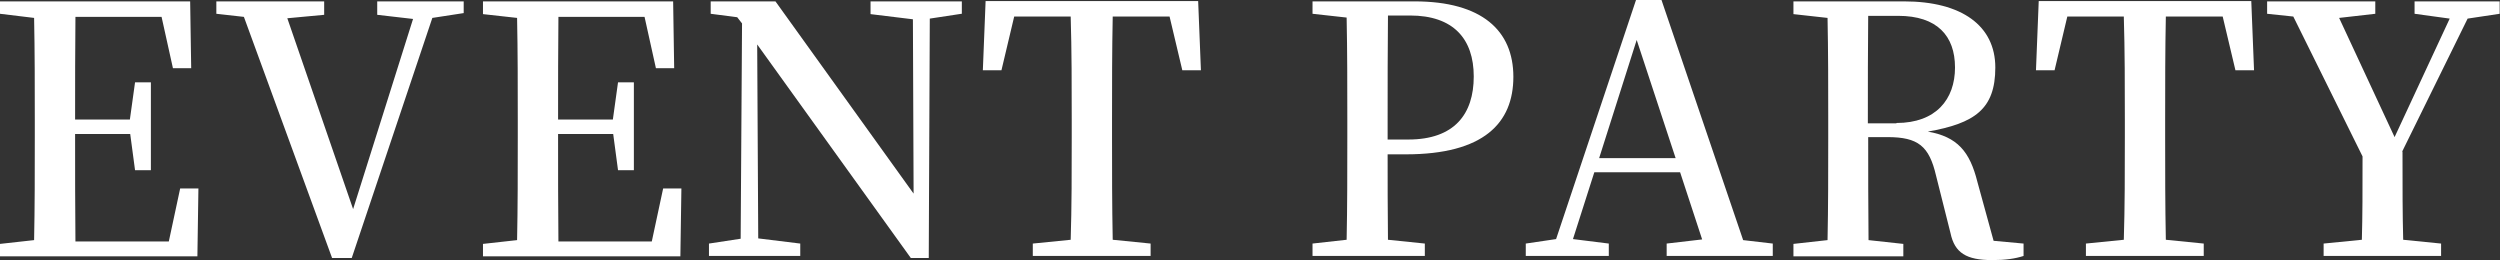
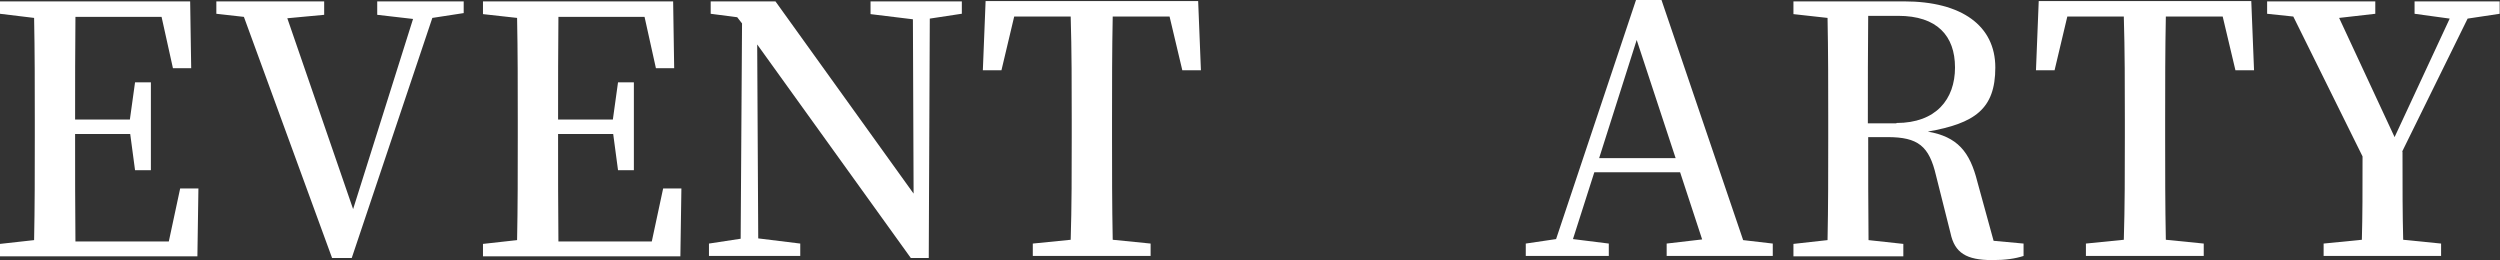
<svg xmlns="http://www.w3.org/2000/svg" id="_レイヤー_1" data-name="レイヤー_1" version="1.1" viewBox="0 0 725.7 75.5">
  <rect x="0" y="0" width="725.7" height="75.5" fill="#333333" stroke="none" />
  <defs>
    <style>
      .st0 {
        fill: #fff;
      }
    </style>
  </defs>
  <g>
    <path class="st0" d="M57.6,54.5l-.3,19.9H0v-3.6l9.9-1.1c.2-9.7.2-19.7.2-29.7v-5.1c0-9.8,0-19.9-.2-29.7L0,4V.4h55.2l.3,19.4h-5.3l-3.3-14.9h-25c-.1,9.6-.1,19.5-.1,29.8h15.9l1.5-10.8h4.6v25.5h-4.6l-1.4-10.5h-16c0,11.1,0,21.3.1,31.2h27.1l3.3-15.4h5.3Z" />
    <path class="st0" d="M134.6,3.8l-9.1,1.4-23.4,69.7h-5.7L70.8,4.9l-8-.9V.4h31.3v3.9l-10.7,1,19.1,55.4L119.9,5.5l-10.4-1.2V.4h25.1v3.4Z" />
    <path class="st0" d="M197.8,54.5l-.3,19.9h-57.3v-3.6l9.9-1.1c.2-9.7.2-19.7.2-29.7v-5.1c0-9.8,0-19.9-.2-29.7l-9.9-1.1V.4h55.2l.3,19.4h-5.3l-3.3-14.9h-25c-.1,9.6-.1,19.5-.1,29.8h15.9l1.5-10.8h4.6v25.5h-4.6l-1.4-10.5h-16c0,11.1,0,21.3.1,31.2h27.1l3.3-15.4h5.3Z" />
    <path class="st0" d="M279.1,4l-9.2,1.4-.3,69.5h-5.2l-44.6-62,.3,56.3,12.2,1.5v3.6h-26.5v-3.6l9.2-1.4.4-62.5-1.4-1.8-7.7-1V.4h18.8l40.1,55.8-.2-50.6-12.3-1.5V.4h26.5v3.6Z" />
    <path class="st0" d="M323,4.8c-.2,9.8-.2,19.8-.2,30v5.1c0,9.8,0,19.8.2,29.7l11,1.1v3.6h-34.2v-3.6l11-1.1c.3-9.7.3-19.7.3-29.7v-5.1c0-9.9,0-20-.3-30h-16.4l-3.7,15.6h-5.4l.8-20.1h61.7l.8,20.1h-5.4l-3.7-15.6h-16.4Z" />
-     <path class="st0" d="M402.8,44.7c0,8,0,16.2.1,24.9l10.7,1.1v3.6h-32.6v-3.6l9.9-1.1c.2-9.7.2-19.7.2-29.7v-5.1c0-9.8,0-19.9-.2-29.7l-9.9-1.1V.4h29.6c19.6,0,28.7,8.5,28.7,21.9s-8.6,22.5-31.2,22.5h-5.3ZM402.9,4.5c-.1,9.9-.1,20-.1,30.3v5.7h6c13.4,0,19-7.4,19-18.3s-5.9-17.7-18.5-17.7h-6.4Z" />
    <path class="st0" d="M514.6,70.7v3.6h-30.8v-3.6l10.3-1.2-6.4-19.5h-24.9l-6.2,19.4,10.4,1.3v3.6h-24.1v-3.6l8.8-1.3L474.9,0h7.4l23.7,69.7,8.6,1ZM486.4,45.9l-11.3-34.3-10.9,34.3h22.3Z" />
    <path class="st0" d="M587.4,70.7v3.6c-2.5.8-5.3,1.2-9.1,1.2-7.5,0-10.9-2.1-12.1-7.8l-4.2-16.7c-2-8.6-5.2-11.2-14.1-11.2h-5.6c0,10.3,0,20.2.1,29.9l10.1,1.1v3.6h-31.9v-3.6l9.9-1.1c.2-9.7.2-19.7.2-29.7v-5.1c0-9.8,0-19.9-.2-29.7l-9.9-1.1V.4h32.1c16.8,0,26.5,7.1,26.5,19.2s-6,16.2-19.6,18.6c8.6,1.5,12.2,5.8,14.4,14.6l4.7,17.1,8.7.8ZM550.5,35.7c11.5,0,17-6.9,17-16.1s-5.2-15-16.5-15h-8.7c-.1,9.8-.1,19.7-.1,31.2h8.3Z" />
    <path class="st0" d="M628.7,4.8c-.2,9.8-.2,19.8-.2,30v5.1c0,9.8,0,19.8.2,29.7l11,1.1v3.6h-34.2v-3.6l11-1.1c.3-9.7.3-19.7.3-29.7v-5.1c0-9.9,0-20-.3-30h-16.4l-3.7,15.6h-5.4l.8-20.1h61.7l.8,20.1h-5.4l-3.7-15.6h-16.4Z" />
    <path class="st0" d="M697.4,44c0,10.9,0,18.1.2,25.6l11,1.1v3.6h-34.1v-3.6l11.1-1.1c.2-7.1.2-14,.2-24.2l-20.1-40.6-7.6-.8V.4h31.4v3.6l-10.5,1.2,16.1,34.6,16-34.4-10.2-1.4V.4h24.7v3.6l-9.3,1.4-19,38.6Z" />
  </g>
  <g>
    <path class="st0" d="M82.9,310.6c0,24.5-16.1,38.7-33.9,38.7s-34-13.6-34-38.7,16.3-38.8,34-38.8,33.9,13.6,33.9,38.8ZM49,344.8c14.5,0,21.2-16,21.2-34.2s-6.6-34.4-21.2-34.4-21.2,16.1-21.2,34.4,6.6,34.2,21.2,34.2Z" />
    <path class="st0" d="M114.7,278c-.1,9.6-.1,19.5-.1,29.8h16.5l1.4-10.8h4.6v26.4h-4.6l-1.4-11.4h-16.5c0,10.9,0,21,.1,30.9l10.7,1.1v3.6h-32.6v-3.6l9.9-1.1c.2-9.7.2-19.7.2-29.7v-5.1c0-9.8,0-19.9-.2-29.7l-9.9-1.1v-3.6h55.4l.4,19.4h-5.4l-3.2-14.9h-25.3Z" />
    <path class="st0" d="M178.8,278c-.1,9.6-.1,19.5-.1,29.8h16.5l1.4-10.8h4.6v26.4h-4.6l-1.4-11.4h-16.5c0,10.9,0,21,.1,30.9l10.7,1.1v3.6h-32.6v-3.6l9.9-1.1c.2-9.7.2-19.7.2-29.7v-5.1c0-9.8,0-19.9-.2-29.7l-9.9-1.1v-3.6h55.4l.4,19.4h-5.4l-3.2-14.9h-25.3Z" />
    <path class="st0" d="M243,278.3c-.1,9.7-.1,19.6-.1,29.7v5.1c0,9.8,0,19.9.1,29.7l10,1.1v3.6h-31.9v-3.6l9.9-1.1c.2-9.7.2-19.7.2-29.7v-5.1c0-9.8,0-19.9-.2-29.7l-9.9-1.1v-3.6h31.9v3.6l-10,1.1Z" />
    <path class="st0" d="M323,327.1v16.5c-6.8,3.8-14,5.6-22.3,5.6-22.1,0-37.9-14.9-37.9-38.7s16.6-38.8,38.1-38.8,14,1.6,21.1,5.4v16.7h-5.8l-3.4-15.3c-3.4-1.7-6.8-2.4-10.4-2.4-15,0-26.7,11.8-26.7,34.4s10.9,34.1,26.5,34.1,7.7-.6,11.5-2.4l3.4-15.1h5.9Z" />
    <path class="st0" d="M390,327.6l-.3,19.9h-57.3v-3.6l9.9-1.1c.2-9.7.2-19.7.2-29.7v-5.1c0-9.8,0-19.9-.2-29.7l-9.9-1.1v-3.6h55.2l.3,19.4h-5.3l-3.3-14.9h-25c-.1,9.6-.1,19.5-.1,29.8h15.9l1.5-10.8h4.6v25.5h-4.6l-1.4-10.5h-16c0,11.1,0,21.3.1,31.2h27.1l3.3-15.4h5.3Z" />
-     <path class="st0" d="M446.2,317.9c0,8,0,16.2.1,24.9l10.7,1.1v3.6h-32.6v-3.6l9.9-1.1c.2-9.7.2-19.7.2-29.7v-5.1c0-9.8,0-19.9-.2-29.7l-9.9-1.1v-3.6h29.6c19.6,0,28.7,8.5,28.7,21.9s-8.6,22.5-31.2,22.5h-5.3ZM446.3,277.7c-.1,9.9-.1,20-.1,30.3v5.7h6c13.4,0,19-7.4,19-18.3s-5.9-17.7-18.5-17.7h-6.4Z" />
    <path class="st0" d="M558,343.9v3.6h-30.8v-3.6l10.3-1.2-6.4-19.5h-24.9l-6.2,19.4,10.4,1.3v3.6h-24.1v-3.6l8.8-1.3,23.1-69.4h7.4l23.7,69.7,8.6,1ZM529.8,319.1l-11.3-34.3-10.9,34.3h22.3Z" />
    <path class="st0" d="M630.8,343.9v3.6c-2.5.8-5.3,1.2-9.1,1.2-7.5,0-10.9-2.1-12.1-7.8l-4.2-16.7c-2-8.6-5.2-11.2-14.1-11.2h-5.6c0,10.3,0,20.2.1,29.9l10.1,1.1v3.6h-31.9v-3.6l9.9-1.1c.2-9.7.2-19.7.2-29.7v-5.1c0-9.8,0-19.9-.2-29.7l-9.9-1.1v-3.6h32.1c16.8,0,26.5,7.1,26.5,19.2s-6,16.2-19.6,18.6c8.6,1.5,12.2,5.8,14.4,14.6l4.7,17.1,8.7.8ZM593.9,308.9c11.5,0,17-6.9,17-16.1s-5.2-15-16.5-15h-8.7c-.1,9.8-.1,19.7-.1,31.2h8.3Z" />
    <path class="st0" d="M672.1,278c-.2,9.8-.2,19.8-.2,30v5.1c0,9.8,0,19.8.2,29.7l11,1.1v3.6h-34.2v-3.6l11-1.1c.3-9.7.3-19.7.3-29.7v-5.1c0-9.9,0-20-.3-30h-16.4l-3.7,15.6h-5.4l.8-20.1h61.7l.8,20.1h-5.4l-3.7-15.6h-16.4Z" />
    <path class="st0" d="M740.8,317.2c0,10.9,0,18.1.2,25.6l11,1.1v3.6h-34.1v-3.6l11.1-1.1c.2-7.1.2-14,.2-24.2l-20.1-40.6-7.6-.8v-3.6h31.4v3.6l-10.5,1.2,16.1,34.6,16-34.4-10.2-1.4v-3.6h24.7v3.6l-9.3,1.4-19,38.6Z" />
  </g>
  <g>
    <path class="st0" d="M89.5,449.3c-.2,9.7-.2,19.6-.2,29.7v5.1c0,9.8,0,19.8.2,29.7l10,1.1v3.6h-31.7v-3.6l9.7-1.1c.2-9.5.2-19.6.2-31.1h-33.8c0,11.4,0,21.4.2,31.1l9.8,1.1v3.6h-31.7v-3.6l9.9-1.1c.1-9.7.1-19.7.1-29.7v-5.1c0-9.8,0-19.8-.1-29.7l-9.9-1.1v-3.6h31.7v3.6l-9.8,1.1c-.2,9.5-.2,19.4-.2,29.3h33.8c0-9.7,0-19.6-.2-29.3l-9.7-1.1v-3.6h31.7v3.6l-10,1.1Z" />
    <path class="st0" d="M177.3,481.6c0,24.5-16.1,38.7-33.9,38.7s-34-13.6-34-38.7,16.3-38.8,34-38.8,33.9,13.6,33.9,38.8ZM143.4,515.8c14.5,0,21.2-16,21.2-34.2s-6.6-34.4-21.2-34.4-21.2,16.1-21.2,34.4,6.6,34.2,21.2,34.2Z" />
    <path class="st0" d="M267.3,449.3c-.3,9.8-.3,19.8-.3,29.7v5.1c0,9.9,0,19.9.3,29.7l9.9,1.1v3.6h-31.3v-3.6l9.4-1.1c.2-9.7,0-19.7.2-28.8l.2-30.6-24.7,64.1h-4.7l-25.7-64c.2,9.8.6,23.4.6,25.3v33.7l9.9,1.4v3.6h-25.3v-3.6l10.3-1.4.2-64-10.2-1.3v-3.6h21.9l23.9,59.2,22.9-59.2h22.4v3.6l-9.9,1.1Z" />
    <path class="st0" d="M344.3,498.6l-.3,19.9h-57.3v-3.6l9.9-1.1c.2-9.7.2-19.7.2-29.7v-5.1c0-9.8,0-19.9-.2-29.7l-9.9-1.1v-3.6h55.2l.3,19.4h-5.3l-3.3-14.9h-25c-.1,9.6-.1,19.5-.1,29.8h15.9l1.5-10.8h4.6v25.5h-4.6l-1.4-10.5h-16c0,11.1,0,21.3.1,31.2h27.1l3.3-15.4h5.3Z" />
    <path class="st0" d="M400.5,488.9c0,8,0,16.2.1,24.9l10.7,1.1v3.6h-32.6v-3.6l9.9-1.1c.2-9.7.2-19.7.2-29.7v-5.1c0-9.8,0-19.9-.2-29.7l-9.9-1.1v-3.6h29.6c19.6,0,28.7,8.5,28.7,21.9s-8.6,22.5-31.2,22.5h-5.3ZM400.6,448.7c-.1,9.9-.1,20-.1,30.3v5.7h6c13.4,0,19-7.4,19-18.3s-5.9-17.7-18.5-17.7h-6.4Z" />
    <path class="st0" d="M512.3,514.9v3.6h-30.8v-3.6l10.3-1.2-6.4-19.5h-24.9l-6.2,19.4,10.4,1.3v3.6h-24.1v-3.6l8.8-1.3,23.1-69.4h7.4l23.7,69.7,8.6,1ZM484.1,490.1l-11.3-34.3-10.9,34.3h22.3Z" />
    <path class="st0" d="M585.1,514.9v3.6c-2.5.8-5.3,1.2-9.1,1.2-7.5,0-10.9-2.1-12.1-7.8l-4.2-16.7c-2-8.6-5.2-11.2-14.1-11.2h-5.6c0,10.3,0,20.2.1,29.9l10.1,1.1v3.6h-31.9v-3.6l9.9-1.1c.2-9.7.2-19.7.2-29.7v-5.1c0-9.8,0-19.9-.2-29.7l-9.9-1.1v-3.6h32.1c16.8,0,26.5,7.1,26.5,19.2s-6,16.2-19.6,18.6c8.6,1.5,12.2,5.8,14.4,14.6l4.7,17.1,8.7.8ZM548.2,479.9c11.5,0,17-6.9,17-16.1s-5.2-15-16.5-15h-8.7c-.1,9.8-.1,19.7-.1,31.2h8.3Z" />
    <path class="st0" d="M626.4,449c-.2,9.8-.2,19.8-.2,30v5.1c0,9.8,0,19.8.2,29.7l11,1.1v3.6h-34.2v-3.6l11-1.1c.3-9.7.3-19.7.3-29.7v-5.1c0-9.9,0-20-.3-30h-16.4l-3.7,15.6h-5.4l.8-20.1h61.7l.8,20.1h-5.4l-3.7-15.6h-16.4Z" />
    <path class="st0" d="M695.1,488.2c0,10.9,0,18.1.2,25.6l11,1.1v3.6h-34.1v-3.6l11.1-1.1c.2-7.1.2-14,.2-24.2l-20.1-40.6-7.6-.8v-3.6h31.4v3.6l-10.5,1.2,16.1,34.6,16-34.4-10.2-1.4v-3.6h24.7v3.6l-9.3,1.4-19,38.6Z" />
  </g>
  <g>
    <path class="st0" d="M133.2,600.2l-9.3,1.3-19,69.6h-5.8l-18.6-58.1-17.6,58.1h-5.7l-20.2-69.9-8.5-1v-3.6h30.6v3.6l-9.9,1.2,14,53.4,16.5-53.3-10.5-1.3v-3.6h30.1v3.6l-11.1,1.3,16.3,53.5,14.2-53.4-10.1-1.4v-3.6h24.6v3.6Z" />
    <path class="st0" d="M196.9,650.6l-.3,19.9h-57.3v-3.6l9.9-1.1c.2-9.7.2-19.7.2-29.7v-5.1c0-9.8,0-19.9-.2-29.7l-9.9-1.1v-3.6h55.2l.3,19.4h-5.3l-3.3-14.9h-25c-.1,9.6-.1,19.5-.1,29.8h15.9l1.5-10.8h4.6v25.5h-4.6l-1.4-10.5h-16c0,11.1,0,21.3.1,31.2h27.1l3.3-15.4h5.3Z" />
    <path class="st0" d="M237.9,596.6c22.2,0,36.5,13.4,36.5,36.9s-15.5,37-38.5,37h-30.1v-3.6l9.9-1.1c.2-9.7.2-19.9.2-31v-3.6c0-10,0-20.1-.2-29.9l-9.9-1.1v-3.6h32.1ZM235.4,666.3c17,0,26.4-12,26.4-32.7s-9.4-32.9-25.6-32.9h-8.5c-.1,9.9-.1,20-.1,30.5v3.5c0,11.2,0,21.6.1,31.6h7.7Z" />
    <path class="st0" d="M316.3,596.6c22.2,0,36.5,13.4,36.5,36.9s-15.5,37-38.5,37h-30.1v-3.6l9.9-1.1c.2-9.7.2-19.9.2-31v-3.6c0-10,0-20.1-.2-29.9l-9.9-1.1v-3.6h32.1ZM313.8,666.3c17,0,26.4-12,26.4-32.7s-9.4-32.9-25.6-32.9h-8.5c-.1,9.9-.1,20-.1,30.5v3.5c0,11.2,0,21.6.1,31.6h7.7Z" />
    <path class="st0" d="M384.5,601.3c-.1,9.7-.1,19.6-.1,29.7v5.1c0,9.8,0,19.9.1,29.7l10,1.1v3.6h-31.9v-3.6l9.9-1.1c.2-9.7.2-19.7.2-29.7v-5.1c0-9.8,0-19.9-.2-29.7l-9.9-1.1v-3.6h31.9v3.6l-10,1.1Z" />
    <path class="st0" d="M476.3,600.2l-9.2,1.4-.3,69.5h-5.2l-44.6-62,.3,56.3,12.2,1.5v3.6h-26.5v-3.6l9.2-1.4.4-62.5-1.4-1.8-7.7-1v-3.6h18.8l40.1,55.8-.2-50.6-12.3-1.5v-3.6h26.5v3.6Z" />
    <path class="st0" d="M554.2,638.7l-6.6.7c-.2,6.8-.3,13.8-.3,21.4v4.9c-7.7,4.2-14.8,6.6-24,6.6-22.6,0-37.8-15.7-37.8-38.8s15.6-38.7,38.2-38.7,15.7,1.9,22,5.4v16.7h-5.9l-3.3-15c-3.5-1.9-7.1-2.7-11.4-2.7-15.3,0-26.7,12.1-26.7,34.3s10.6,34.2,26.7,34.2,7.4-.6,11-1.8v-5.2c0-6.9-.1-14-.3-21l-11.3-1v-3.7h29.8v3.7Z" />
    <path class="st0" d="M607.7,640.9c0,8,0,16.2.1,24.9l10.7,1.1v3.6h-32.6v-3.6l9.9-1.1c.2-9.7.2-19.7.2-29.7v-5.1c0-9.8,0-19.9-.2-29.7l-9.9-1.1v-3.6h29.6c19.6,0,28.7,8.5,28.7,21.9s-8.6,22.5-31.2,22.5h-5.3ZM607.8,600.7c-.1,9.9-.1,20-.1,30.3v5.7h6c13.4,0,19-7.4,19-18.3s-5.9-17.7-18.5-17.7h-6.4Z" />
    <path class="st0" d="M719.5,666.9v3.6h-30.8v-3.6l10.3-1.2-6.4-19.5h-24.9l-6.2,19.4,10.4,1.3v3.6h-24.1v-3.6l8.8-1.3,23.1-69.4h7.4l23.7,69.7,8.6,1ZM691.3,642.1l-11.3-34.3-10.9,34.3h22.3Z" />
    <path class="st0" d="M792.3,666.9v3.6c-2.5.8-5.3,1.2-9.1,1.2-7.5,0-10.9-2.1-12.1-7.8l-4.2-16.7c-2-8.6-5.2-11.2-14.1-11.2h-5.6c0,10.3,0,20.2.1,29.9l10.1,1.1v3.6h-31.9v-3.6l9.9-1.1c.2-9.7.2-19.7.2-29.7v-5.1c0-9.8,0-19.9-.2-29.7l-9.9-1.1v-3.6h32.1c16.8,0,26.5,7.1,26.5,19.2s-6,16.2-19.6,18.6c8.6,1.5,12.2,5.8,14.4,14.6l4.7,17.1,8.7.8ZM755.4,631.9c11.5,0,17-6.9,17-16.1s-5.2-15-16.5-15h-8.7c-.1,9.8-.1,19.7-.1,31.2h8.3Z" />
    <path class="st0" d="M833.6,601c-.2,9.8-.2,19.8-.2,30v5.1c0,9.8,0,19.8.2,29.7l11,1.1v3.6h-34.2v-3.6l11-1.1c.3-9.7.3-19.7.3-29.7v-5.1c0-9.9,0-20-.3-30h-16.4l-3.7,15.6h-5.4l.8-20.1h61.7l.8,20.1h-5.4l-3.7-15.6h-16.4Z" />
    <path class="st0" d="M902.3,640.2c0,10.9,0,18,.2,25.6l11,1.1v3.6h-34.1v-3.6l11.1-1.1c.2-7.1.2-14,.2-24.2l-20.1-40.6-7.6-.8v-3.6h31.4v3.6l-10.5,1.2,16.1,34.6,16-34.4-10.2-1.4v-3.6h24.7v3.6l-9.3,1.4-19,38.6Z" />
  </g>
</svg>